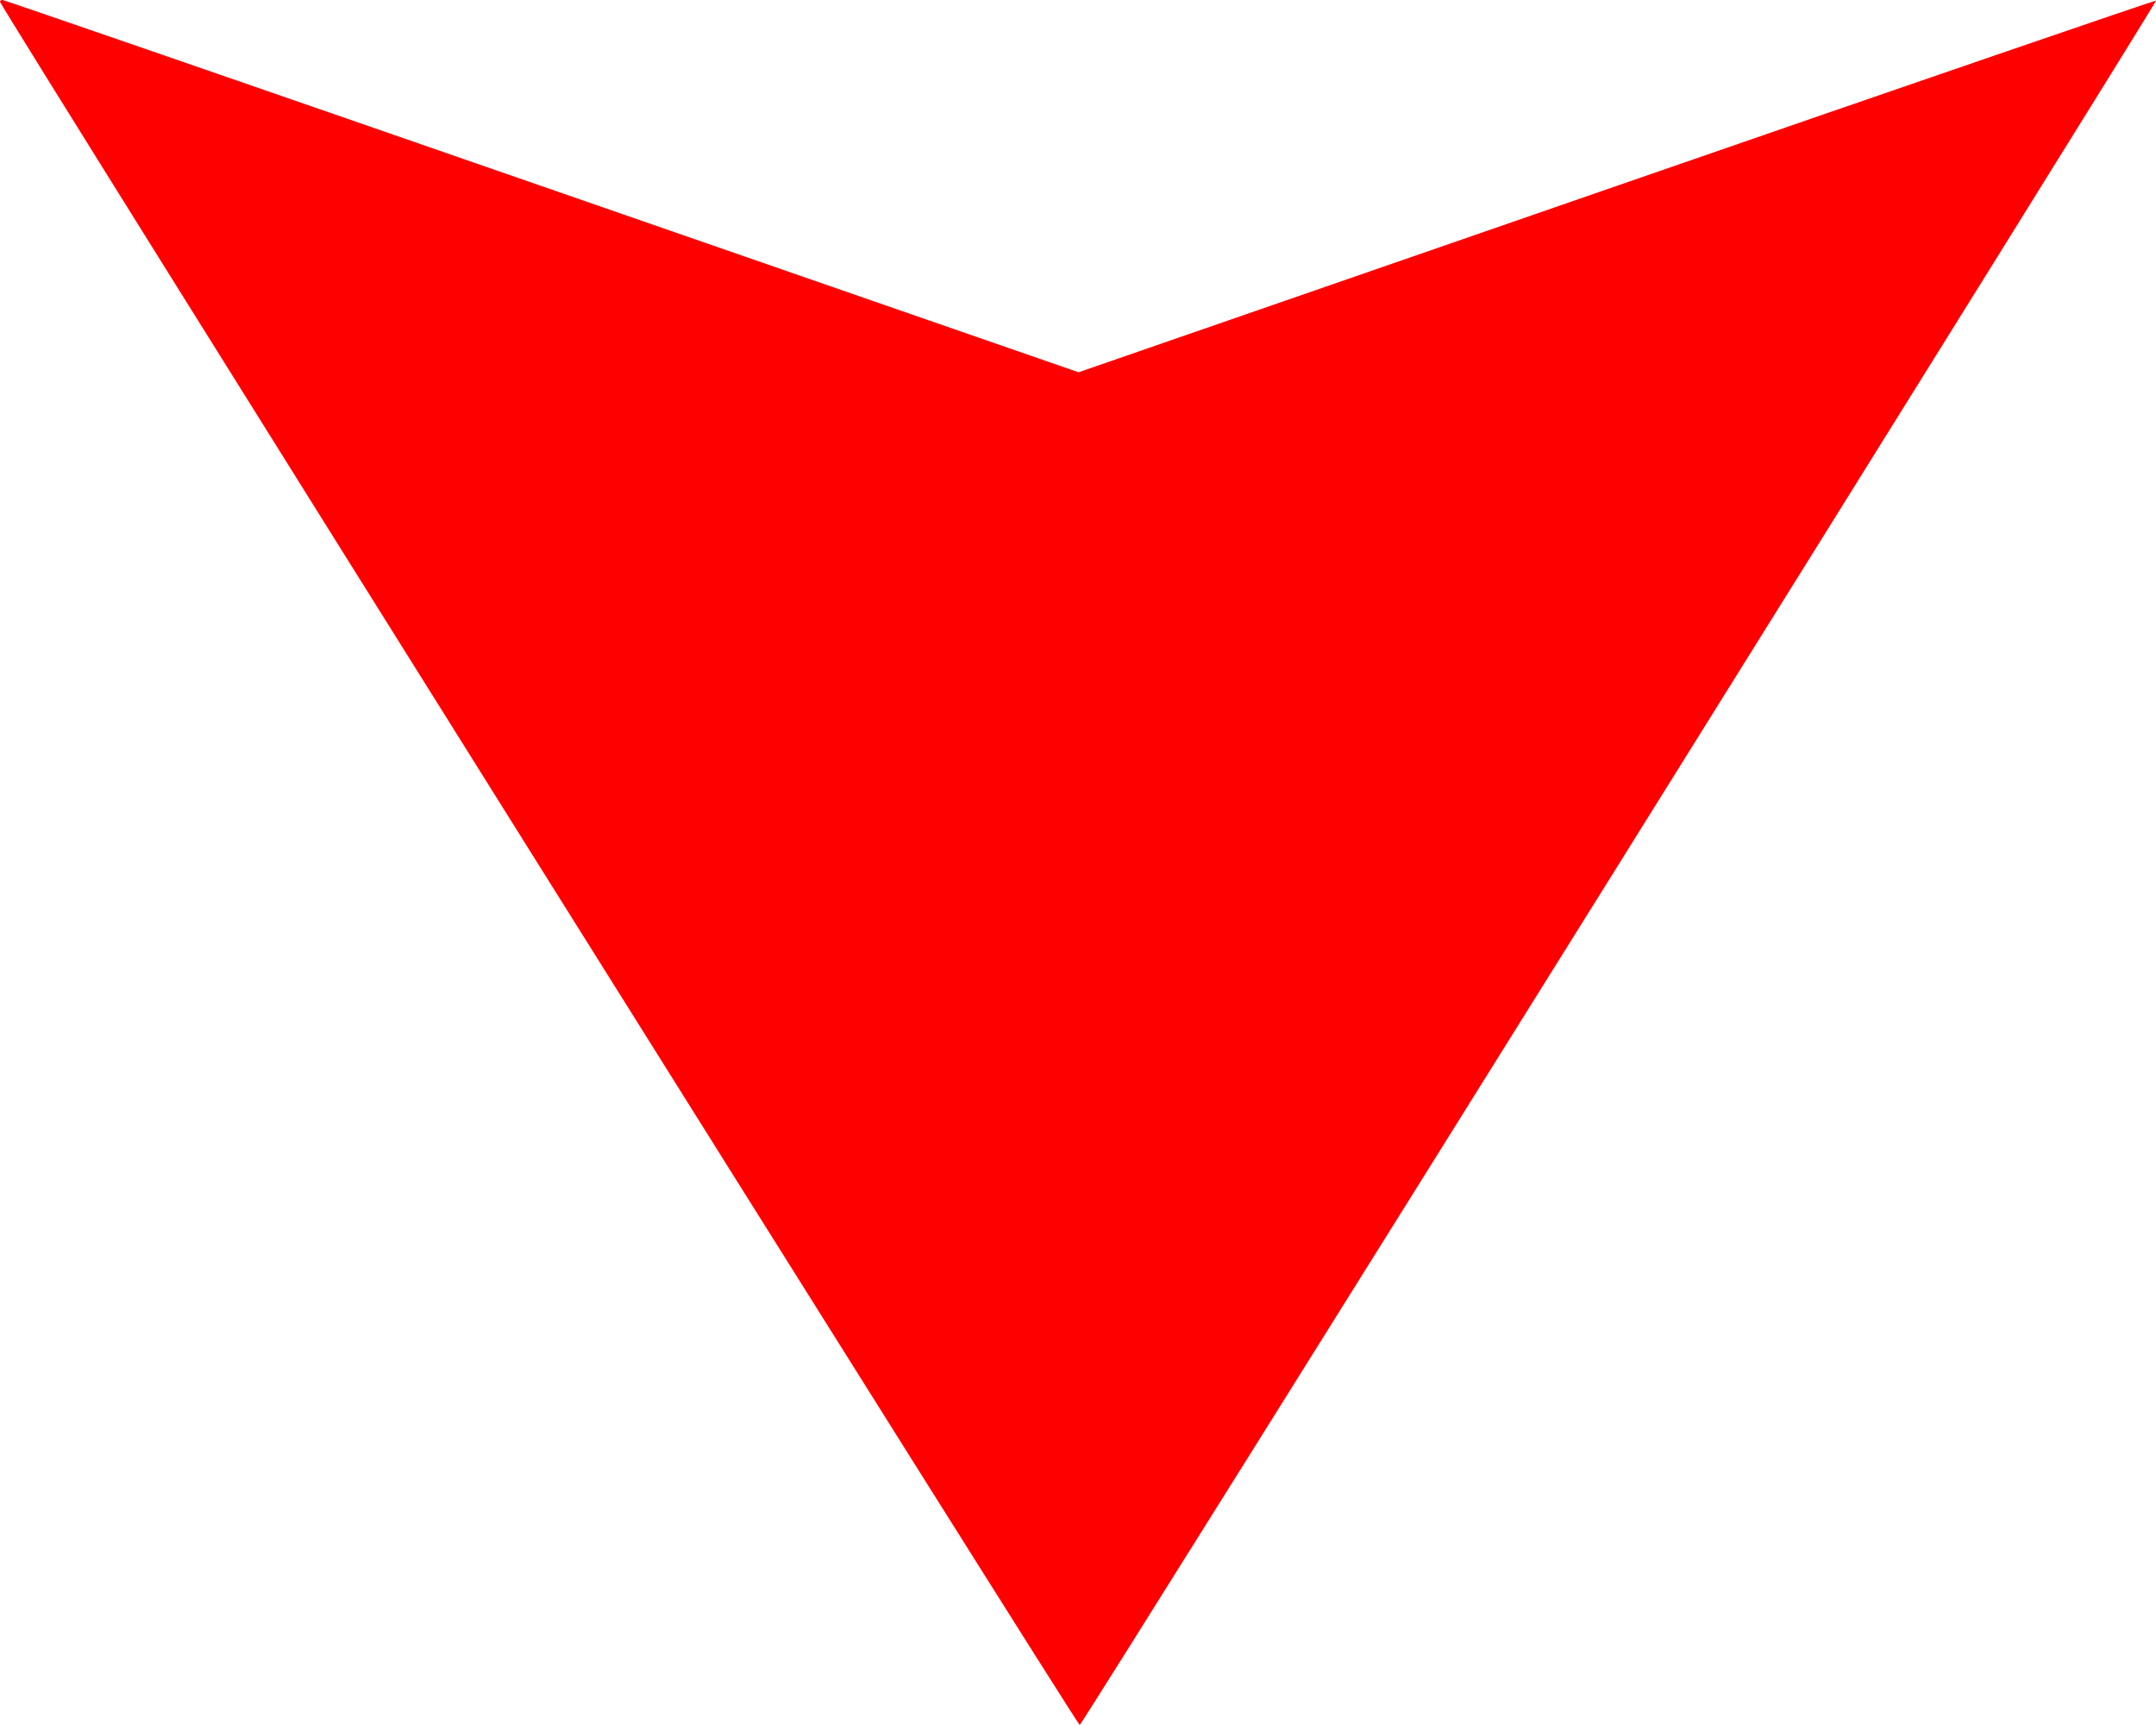
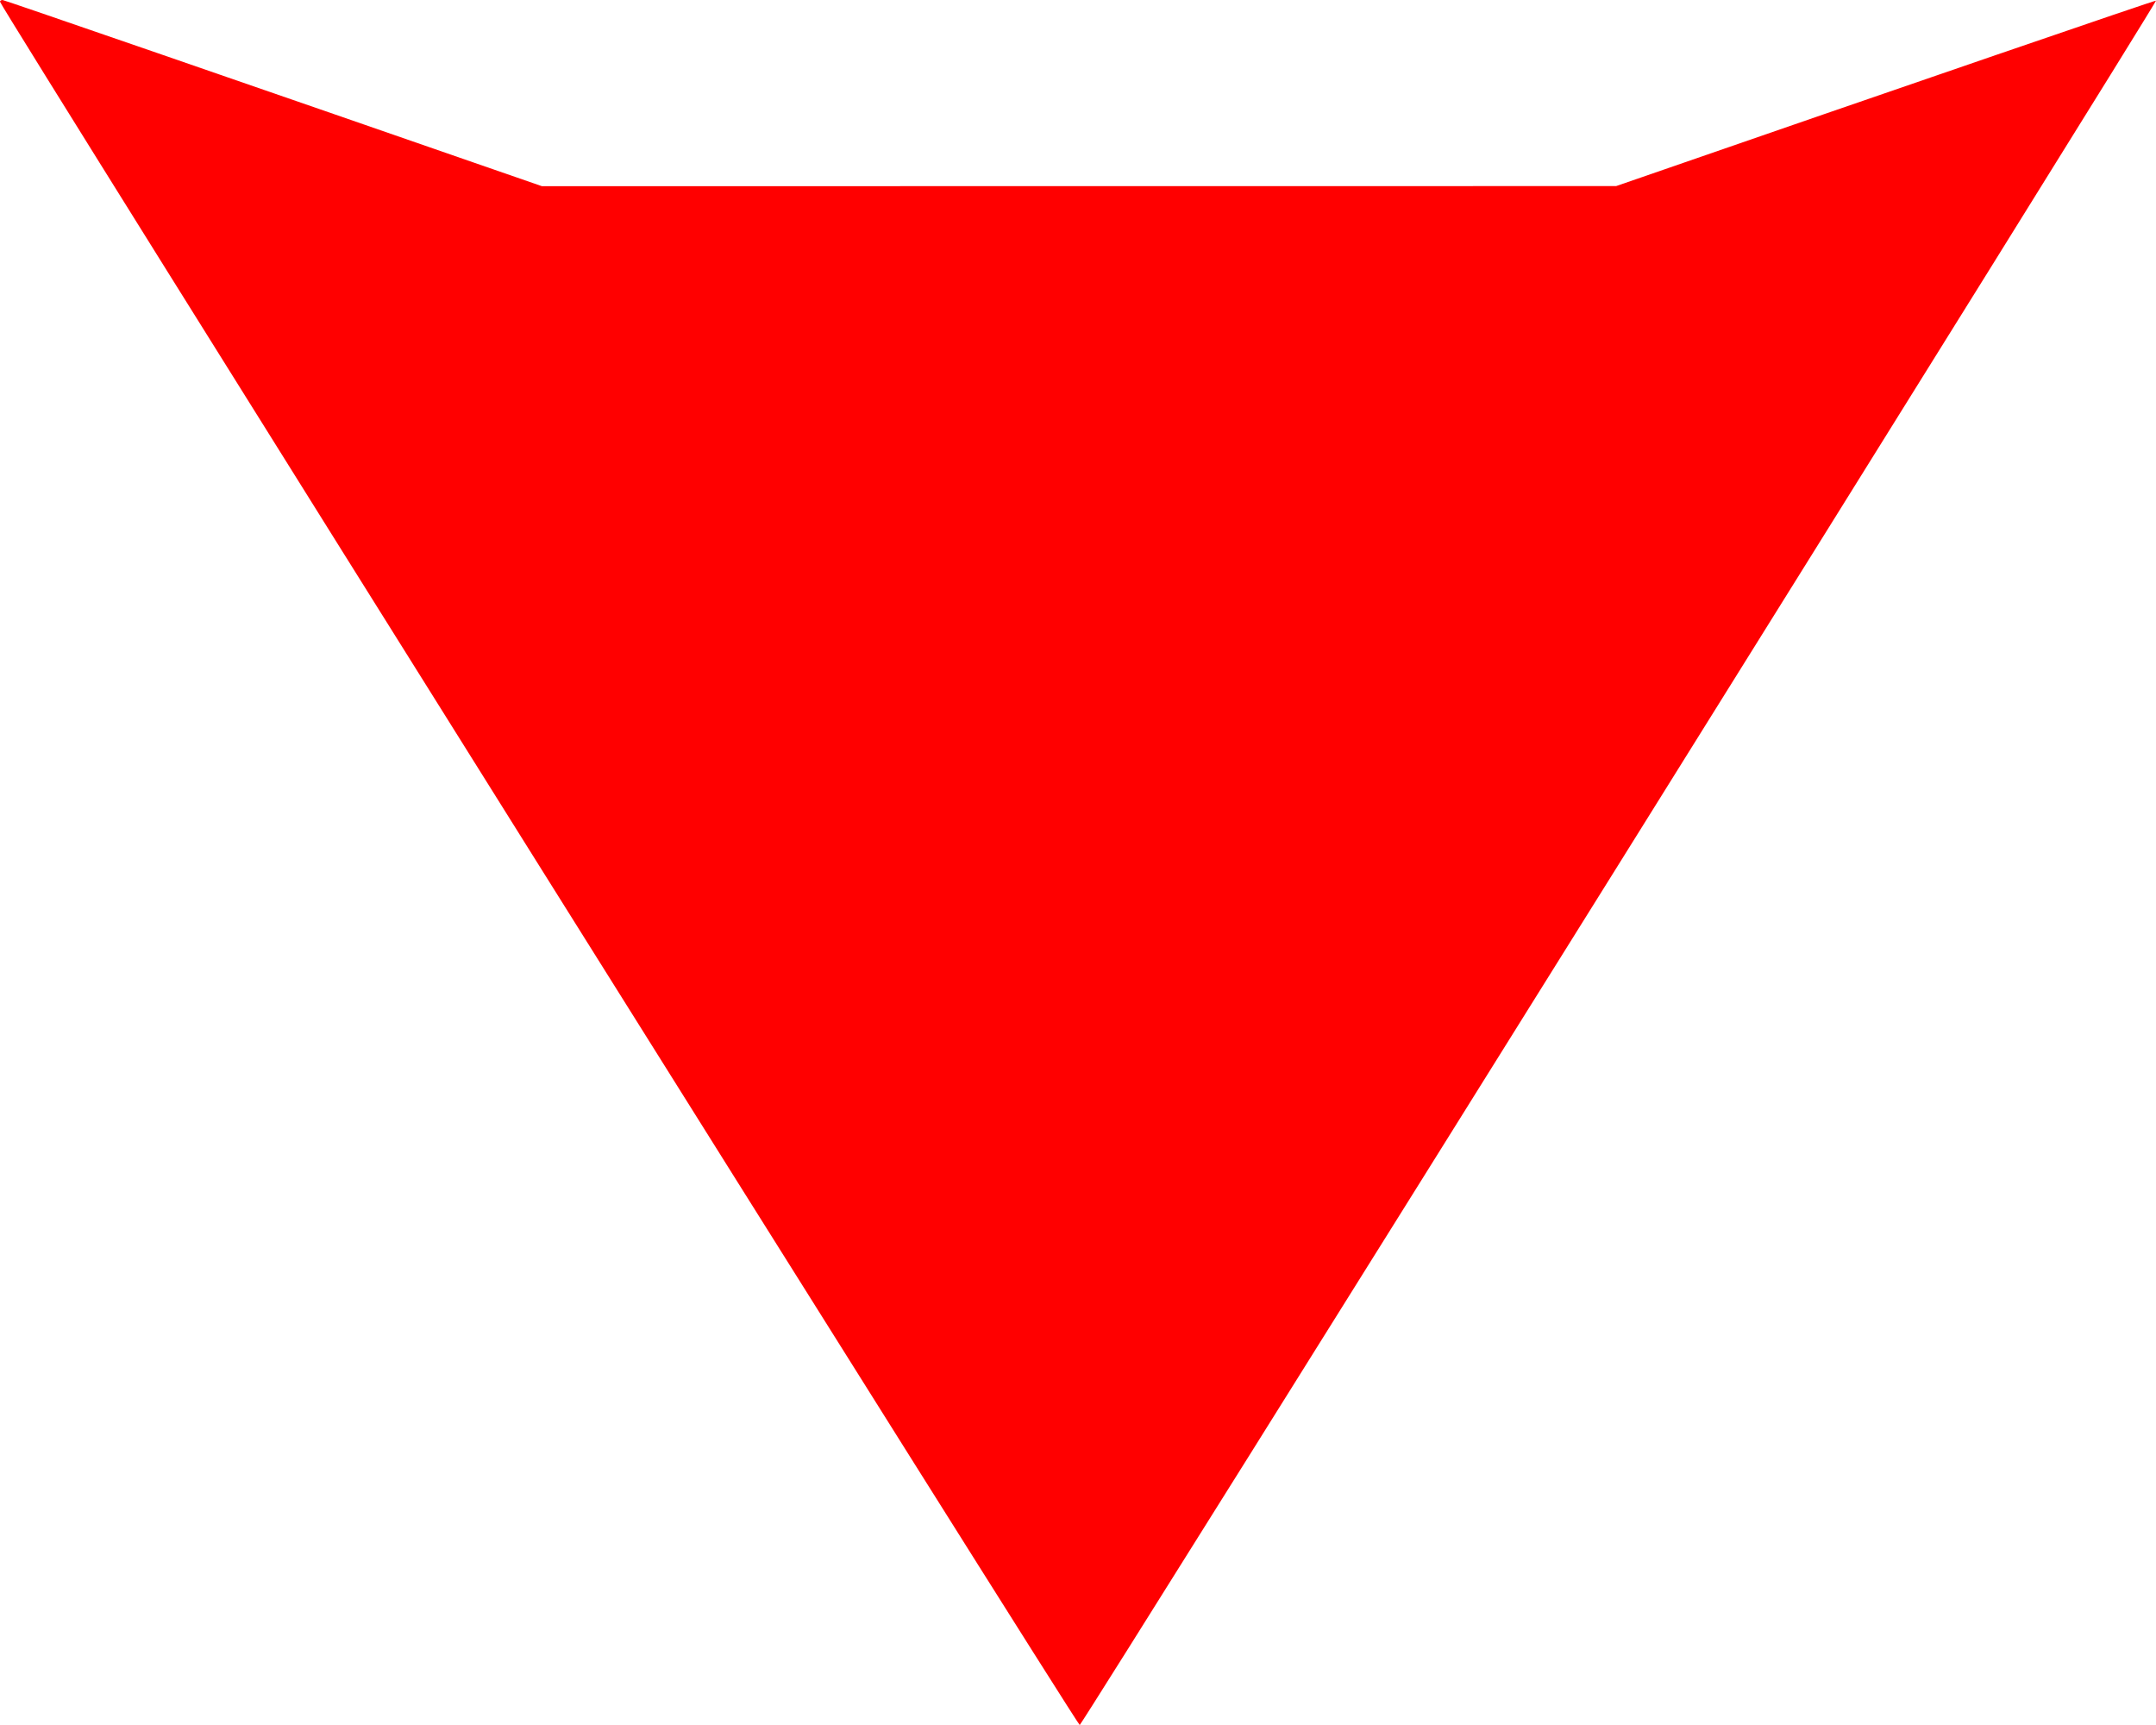
<svg xmlns="http://www.w3.org/2000/svg" width="20" height="16" viewBox="0 0 20 16" fill="none">
-   <path d="M0 0.016C0 0.059 10 16.016 10.016 16C10.072 15.946 20.018 0.012 20 0.006C19.988 0.003 17.734 0.776 14.992 1.726L10.005 3.453L5.027 1.727C2.289 0.777 0.038 0 0.024 0C0.011 0 0 0.007 0 0.016Z" fill="#FF0000" />
+   <path d="M0 0.016C0 0.059 10 16.016 10.016 16C10.072 15.946 20.018 0.012 20 0.006C19.988 0.003 17.734 0.776 14.992 1.726L5.027 1.727C2.289 0.777 0.038 0 0.024 0C0.011 0 0 0.007 0 0.016Z" fill="#FF0000" />
</svg>